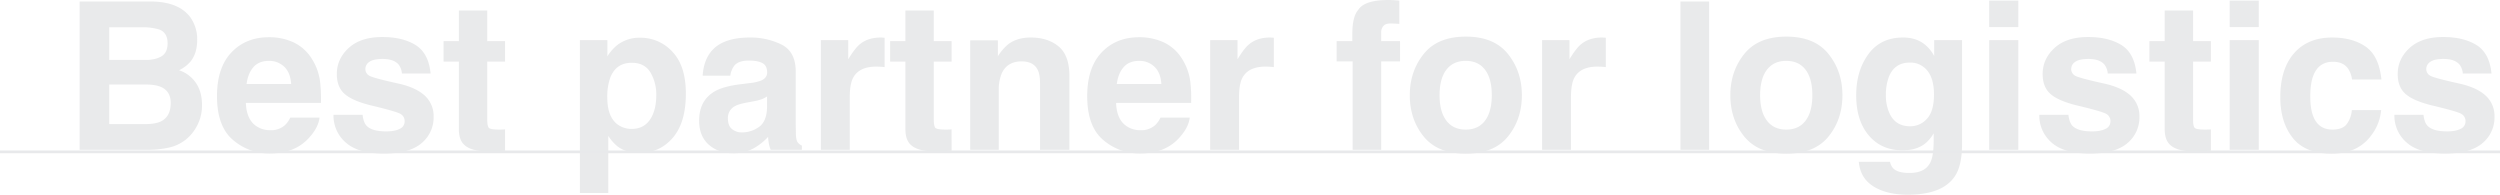
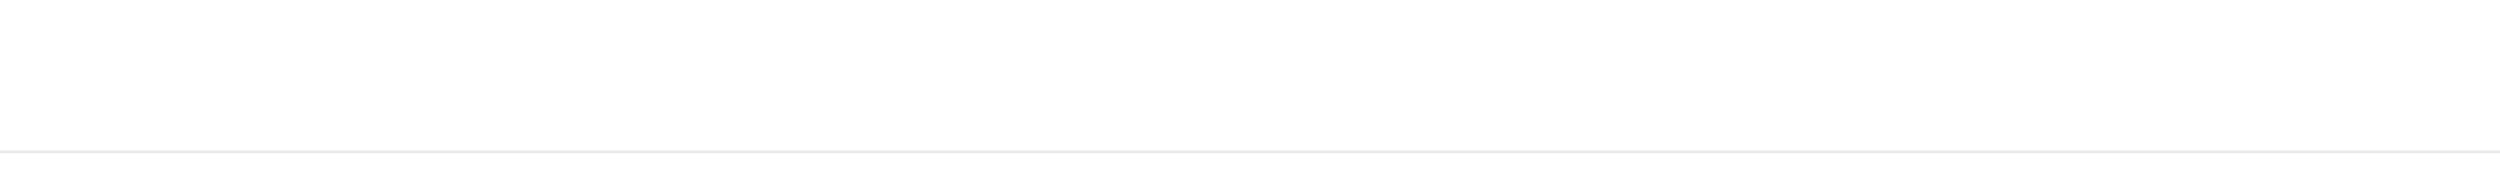
<svg xmlns="http://www.w3.org/2000/svg" width="1832" height="142.668" viewBox="0 0 1832 142.668">
  <g id="グループ_58" data-name="グループ 58" transform="translate(87.5 -1389.215)">
-     <path id="パス_4189" data-name="パス 4189" d="M61.123,0H11.871V-108.679H64.662q19.981.295,28.313,11.576a27.542,27.542,0,0,1,5.014,16.589q0,9.954-5.014,16a25.878,25.878,0,0,1-8.258,6.193,24.231,24.231,0,0,1,12.571,9.585q4.239,6.562,4.24,15.926a31.65,31.65,0,0,1-4.866,17.327,30.031,30.031,0,0,1-7.742,8.553,30.217,30.217,0,0,1-12.35,5.456A76.13,76.13,0,0,1,61.123,0Zm-.516-47.851H33.547v28.976h26.69q7.152,0,11.133-1.917Q78.6-24.331,78.6-34.358q0-8.479-7-11.649Q67.685-47.777,60.606-47.851ZM71.887-68.569q4.424-2.654,4.424-9.511,0-7.594-5.9-10.027a41.744,41.744,0,0,0-12.977-1.7H33.547v23.962h26.69Q67.39-65.841,71.887-68.569ZM187.644-23.594q-.811,7.152-7.447,14.525-10.322,11.723-28.9,11.723a40.756,40.756,0,0,1-27.059-9.88q-11.723-9.88-11.723-32.146,0-20.866,10.58-32T150.558-82.5a42.119,42.119,0,0,1,18.064,3.76,31.644,31.644,0,0,1,13.271,11.871,40.5,40.5,0,0,1,6.12,16.589,107.135,107.135,0,0,1,.664,15.926h-55q.442,12.092,7.594,16.958a17.887,17.887,0,0,0,10.47,3.023,15.068,15.068,0,0,0,10.543-3.687,17.51,17.51,0,0,0,3.908-5.53ZM166.852-48.22q-.516-8.332-5.051-12.645a15.683,15.683,0,0,0-11.244-4.313q-7.3,0-11.318,4.571T134.189-48.22ZM258.2-76.68q9.437,6.046,10.838,20.792H248.029a12.43,12.43,0,0,0-2.286-6.415q-3.465-4.276-11.8-4.276-6.857,0-9.769,2.138a6.154,6.154,0,0,0-2.912,5.014,5.487,5.487,0,0,0,3.1,5.235q3.1,1.7,21.9,5.825,12.534,2.949,18.8,8.921a20.255,20.255,0,0,1,6.193,15.115,24.423,24.423,0,0,1-8.885,19.5q-8.885,7.557-27.465,7.557-18.949,0-27.981-8a26.026,26.026,0,0,1-9.032-20.386H219.2q.664,5.6,2.875,7.963,3.908,4.2,14.451,4.2,6.193,0,9.843-1.843a5.906,5.906,0,0,0,3.65-5.53,5.962,5.962,0,0,0-2.949-5.382q-2.949-1.843-21.9-6.341-13.64-3.392-19.244-8.479-5.6-5.014-5.6-14.451,0-11.133,8.737-19.133t24.589-8Q248.693-82.652,258.2-76.68Zm65.4,61.712V.737l-9.954.369q-14.894.516-20.35-5.161-3.539-3.613-3.539-11.133V-64.662H278.554V-79.629h11.207v-22.414h20.792v22.414H323.6v14.967h-13.05v42.469q0,4.94,1.253,6.156t7.668,1.217q.959,0,2.028-.037T323.6-14.967ZM446.364-71.74q9.732,10.4,9.732,30.524,0,21.234-9.548,32.368T421.959,2.286q-9.585,0-15.926-4.792a30.9,30.9,0,0,1-6.783-7.742V31.63H378.458v-112h20.128V-68.5a33.735,33.735,0,0,1,7.226-8.258,26.548,26.548,0,0,1,16.663-5.382A31.6,31.6,0,0,1,446.364-71.74ZM434.42-40.183a31.627,31.627,0,0,0-4.24-16.442q-4.239-7.152-13.751-7.152-11.428,0-15.7,10.838a41.107,41.107,0,0,0-2.212,14.6q0,14.009,7.447,19.686a16.958,16.958,0,0,0,10.47,3.318q8.774,0,13.382-6.783T434.42-40.183Zm39.888-31.483q8.332-10.617,28.607-10.617a50.826,50.826,0,0,1,23.446,5.235q10.249,5.235,10.249,19.76v36.865q0,3.834.147,9.29.221,4.129,1.253,5.6a7.534,7.534,0,0,0,3.1,2.433V0H518.251a23.408,23.408,0,0,1-1.327-4.571q-.369-2.138-.59-4.866A43.174,43.174,0,0,1,506.307-1.4a30.162,30.162,0,0,1-15.336,3.908q-10.912,0-18.027-6.23t-7.115-17.658q0-14.82,11.428-21.456Q483.524-46.45,495.69-48l7.152-.885a32.8,32.8,0,0,0,8.332-1.843q4.5-1.917,4.5-5.972,0-4.94-3.428-6.82T502.178-65.4q-7.447,0-10.543,3.687a15.323,15.323,0,0,0-2.949,7.373H468.41Q469.073-64.883,474.308-71.666Zm15.631,56.478a10.98,10.98,0,0,0,7.226,2.433,21.4,21.4,0,0,0,12.5-3.981q5.714-3.981,5.935-14.525v-7.815a22.834,22.834,0,0,1-4.018,2.028,33.6,33.6,0,0,1-5.567,1.438l-4.719.885q-6.636,1.18-9.511,2.875a9.638,9.638,0,0,0-4.866,8.921Q486.916-17.548,489.939-15.188ZM595.668-60.975q-12.682,0-17.032,8.258-2.433,4.645-2.433,14.3V0H555.043V-80.366H575.1v14.009q4.866-8.037,8.479-10.986,5.9-4.94,15.336-4.94.59,0,1,.037t1.806.111v21.529q-1.991-.221-3.539-.295T595.668-60.975Zm55.15,46.008V.737l-9.954.369q-14.894.516-20.35-5.161-3.539-3.613-3.539-11.133V-64.662H605.77V-79.629h11.207v-22.414h20.792v22.414h13.05v14.967h-13.05v42.469q0,4.94,1.253,6.156t7.668,1.217q.958,0,2.028-.037T650.819-14.967Zm51.316-49.842q-10.691,0-14.672,9.069A31.15,31.15,0,0,0,685.4-43.5V0H664.459V-80.219h20.276V-68.5a35.672,35.672,0,0,1,7.668-8.921q6.488-4.866,16.442-4.866,12.46,0,20.386,6.525t7.926,21.64V0H715.628V-48.883q0-6.341-1.7-9.732Q710.835-64.809,702.135-64.809Zm123.2,41.215q-.811,7.152-7.447,14.525Q807.57,2.654,788.99,2.654a40.756,40.756,0,0,1-27.059-9.88q-11.723-9.88-11.723-32.146,0-20.866,10.58-32T788.252-82.5a42.119,42.119,0,0,1,18.064,3.76,31.644,31.644,0,0,1,13.271,11.871,40.5,40.5,0,0,1,6.12,16.589,107.131,107.131,0,0,1,.664,15.926h-55q.442,12.092,7.594,16.958a17.887,17.887,0,0,0,10.47,3.023,15.068,15.068,0,0,0,10.543-3.687,17.51,17.51,0,0,0,3.908-5.53ZM804.547-48.22q-.516-8.332-5.051-12.645a15.683,15.683,0,0,0-11.244-4.313q-7.3,0-11.318,4.571T771.884-48.22Zm76.385-12.755q-12.682,0-17.032,8.258-2.433,4.645-2.433,14.3V0H840.306V-80.366h20.055v14.009q4.866-8.037,8.479-10.986,5.9-4.94,15.336-4.94.59,0,1,.037t1.806.111v21.529q-1.991-.221-3.539-.295T880.932-60.975Zm97.988-48.367v17.105q-1.77-.221-5.935-.332t-5.751,1.843a6.688,6.688,0,0,0-1.585,4.313v6.783h13.788v14.82H965.648V0H944.708V-64.809H932.985v-14.82h11.5V-84.79q0-12.9,4.35-17.769,4.571-7.226,22.045-7.226,1.991,0,3.613.111T978.919-109.342Zm79.629,39.151q10.175,12.755,10.175,30.156,0,17.7-10.175,30.266T1027.655,2.8q-20.718,0-30.893-12.571T986.587-40.036q0-17.4,10.175-30.156t30.893-12.755Q1048.373-82.947,1058.548-70.191Zm-30.967,5.014q-9.216,0-14.193,6.525t-4.977,18.617q0,12.092,4.977,18.654t14.193,6.562q9.216,0,14.156-6.562t4.94-18.654q0-12.092-4.94-18.617T1027.582-65.178Zm96.587,4.2q-12.682,0-17.032,8.258-2.433,4.645-2.433,14.3V0h-21.161V-80.366H1103.6v14.009q4.866-8.037,8.479-10.986,5.9-4.94,15.336-4.94.59,0,1,.037t1.806.111v21.529q-1.991-.221-3.539-.295T1124.168-60.975Zm60.754-47.7h21.013V0h-21.013Zm108.531,38.487q10.175,12.755,10.175,30.156,0,17.7-10.175,30.266T1262.561,2.8q-20.718,0-30.893-12.571t-10.175-30.266q0-17.4,10.175-30.156t30.893-12.755Q1283.279-82.947,1293.454-70.191Zm-30.967,5.014q-9.216,0-14.193,6.525t-4.977,18.617q0,12.092,4.977,18.654t14.193,6.562q9.216,0,14.156-6.562t4.94-18.654q0-12.092-4.94-18.617T1262.487-65.178Zm78.892,79.26q3.392,2.875,11.428,2.875,11.355,0,15.188-7.594Q1370.5,4.5,1370.5-7v-5.161a25.624,25.624,0,0,1-6.488,7.742Q1357.747.369,1347.719.369q-15.483,0-24.737-10.875t-9.253-29.455q0-17.917,8.921-30.119t25.29-12.2a27.682,27.682,0,0,1,10.543,1.843q7.668,3.17,12.387,11.649V-80.366h20.423V-4.129q0,15.557-5.235,23.446-9,13.566-34.506,13.566-15.41,0-25.142-6.046T1315.646,8.774H1338.5A9.463,9.463,0,0,0,1341.378,14.083Zm-3.539-41.51q4.276,10.175,15.336,10.175a16.234,16.234,0,0,0,12.46-5.567q5.087-5.567,5.087-17.732,0-11.428-4.829-17.4a15.786,15.786,0,0,0-12.94-5.972q-11.06,0-15.262,10.4a36.867,36.867,0,0,0-2.212,13.64A31.126,31.126,0,0,0,1337.839-27.428Zm94.67-52.938V0H1411.2V-80.366Zm0-28.976v19.391H1411.2v-19.391ZM1508.23-76.68q9.437,6.046,10.838,20.792h-21.013a12.43,12.43,0,0,0-2.286-6.415q-3.465-4.276-11.8-4.276-6.857,0-9.769,2.138a6.154,6.154,0,0,0-2.912,5.014,5.487,5.487,0,0,0,3.1,5.235q3.1,1.7,21.9,5.825,12.534,2.949,18.8,8.921a20.255,20.255,0,0,1,6.193,15.115,24.423,24.423,0,0,1-8.885,19.5q-8.884,7.557-27.465,7.557-18.949,0-27.981-8a26.026,26.026,0,0,1-9.032-20.386h21.308q.664,5.6,2.875,7.963,3.908,4.2,14.451,4.2,6.193,0,9.843-1.843a5.906,5.906,0,0,0,3.65-5.53,5.962,5.962,0,0,0-2.949-5.382q-2.949-1.843-21.9-6.341-13.64-3.392-19.244-8.479-5.6-5.014-5.6-14.451,0-11.133,8.737-19.133t24.589-8Q1498.719-82.652,1508.23-76.68Zm65.4,61.712V.737l-9.954.369q-14.894.516-20.35-5.161-3.539-3.613-3.539-11.133V-64.662H1528.58V-79.629h11.207v-22.414h20.792v22.414h13.05v14.967h-13.05v42.469q0,4.94,1.253,6.156t7.668,1.217q.959,0,2.028-.037T1573.629-14.967Zm35.1-65.4V0h-21.308V-80.366Zm0-28.976v19.391h-21.308v-19.391Zm89.877,57.8h-21.529a18.648,18.648,0,0,0-3.023-8.11q-3.539-4.866-10.986-4.866-10.617,0-14.525,10.543-2.065,5.6-2.064,14.894,0,8.848,2.064,14.23Q1652.3-14.82,1662.7-14.82q7.373,0,10.47-3.981a19.818,19.818,0,0,0,3.76-10.322h21.456a35.155,35.155,0,0,1-6.931,18.138Q1681.571,2.8,1662.18,2.8T1633.646-8.7q-9.143-11.5-9.143-29.861,0-20.718,10.1-32.22t27.87-11.5q15.115,0,24.737,6.783T1698.6-51.538Zm69.823-25.142q9.437,6.046,10.838,20.792H1758.25a12.43,12.43,0,0,0-2.286-6.415q-3.465-4.276-11.8-4.276-6.857,0-9.769,2.138a6.154,6.154,0,0,0-2.912,5.014,5.487,5.487,0,0,0,3.1,5.235q3.1,1.7,21.9,5.825,12.534,2.949,18.8,8.921a20.255,20.255,0,0,1,6.193,15.115,24.423,24.423,0,0,1-8.885,19.5q-8.884,7.557-27.465,7.557-18.949,0-27.981-8a26.026,26.026,0,0,1-9.032-20.386h21.308q.664,5.6,2.875,7.963,3.908,4.2,14.451,4.2,6.193,0,9.843-1.843a5.906,5.906,0,0,0,3.65-5.53,5.962,5.962,0,0,0-2.949-5.382q-2.949-1.843-21.9-6.341-13.64-3.392-19.244-8.479-5.6-5.014-5.6-14.451,0-11.133,8.737-19.133t24.589-8Q1758.914-82.652,1768.425-76.68Z" transform="translate(-41 1499)" fill="#212836" opacity="0.1" />
    <line id="線_7" data-name="線 7" x2="1832" transform="translate(-87.5 1500.5)" fill="none" stroke="#e8e9eb" stroke-width="2" />
  </g>
</svg>